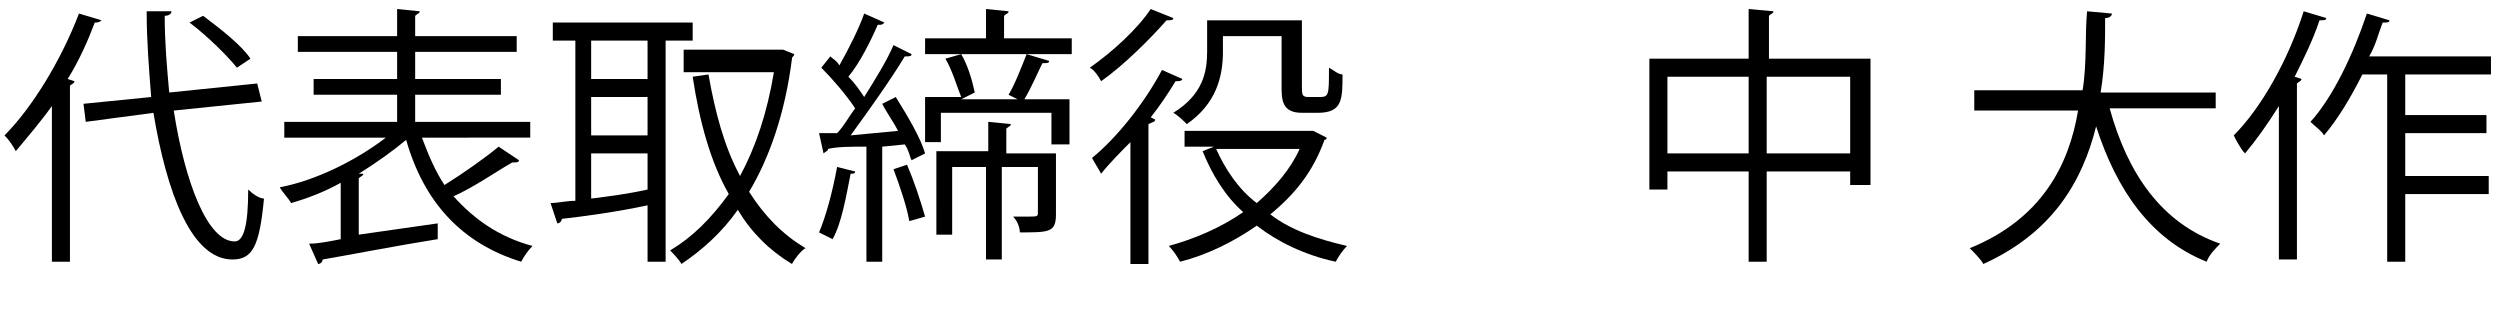
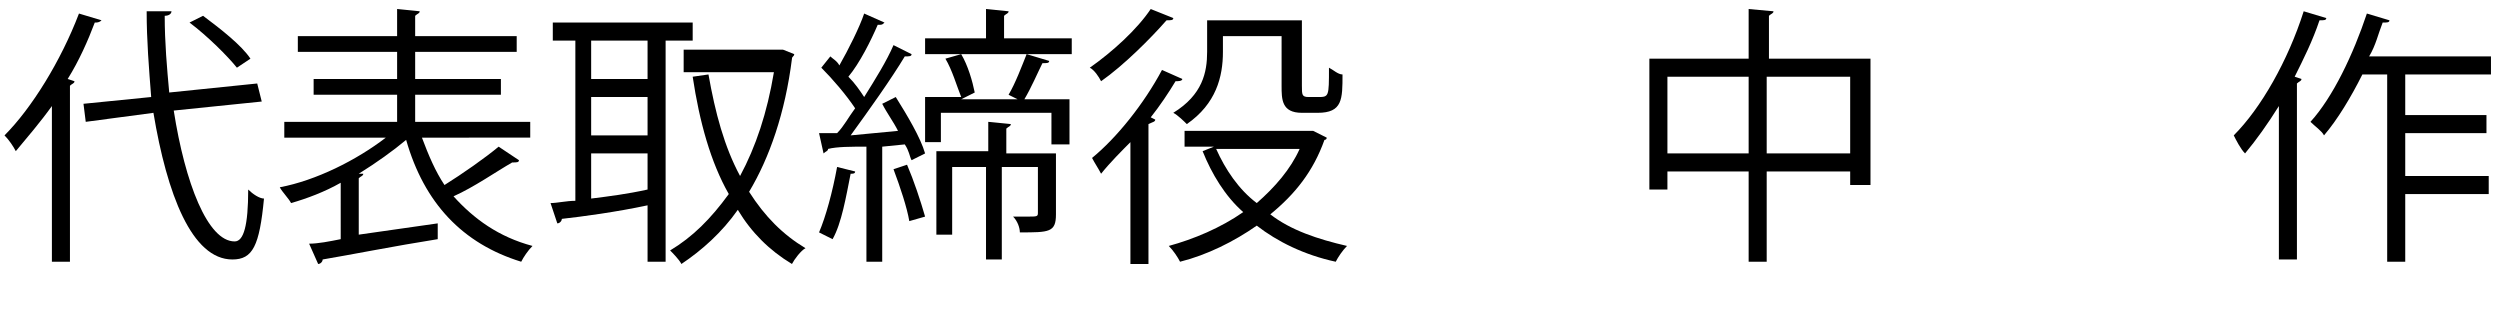
<svg xmlns="http://www.w3.org/2000/svg" version="1.1" id="レイヤー_1" x="0px" y="0px" width="110.8px" height="14.6px" viewBox="0 0 110.8 14.6" style="enable-background:new 0 0 110.8 14.6;" xml:space="preserve">
  <g>
    <path d="M2.3,4.7C1.8,5.4,1.2,6.1,0.7,6.7C0.6,6.5,0.4,6.2,0.2,6c1.2-1.2,2.5-3.3,3.3-5.4l1,0.3C4.4,1,4.3,1,4.2,1   C3.9,1.8,3.5,2.7,3,3.5l0.3,0.1c0,0.1-0.1,0.1-0.2,0.2v7.8H2.3V4.7z M11.6,4.5L7.7,4.9c0.5,3.2,1.5,5.8,2.7,5.8   c0.4,0,0.6-0.7,0.6-2.3c0.2,0.2,0.5,0.4,0.7,0.4c-0.2,2.1-0.5,2.7-1.4,2.7c-1.8,0-2.9-2.9-3.5-6.5L3.8,5.4L3.7,4.6l3-0.3   C6.6,3,6.5,1.8,6.5,0.5l1.1,0c0,0.1-0.1,0.2-0.3,0.2c0,1.2,0.1,2.3,0.2,3.4l3.9-0.4L11.6,4.5z M9,0.7c0.8,0.6,1.7,1.3,2.1,1.9   L10.5,3C10.1,2.5,9.2,1.6,8.4,1L9,0.7z" />
    <path d="M18.7,6.1c0.3,0.8,0.6,1.5,1,2.1c0.8-0.5,1.8-1.2,2.4-1.7L23,7.1c0,0.1-0.1,0.1-0.3,0.1C22,7.6,21,8.3,20.1,8.7   c0.9,1,2,1.8,3.5,2.2c-0.2,0.2-0.4,0.5-0.5,0.7C20.5,10.8,18.8,9,18,6.2c-0.6,0.5-1.3,1-2.1,1.5l0.2,0c0,0.1-0.1,0.1-0.2,0.2v2.5   l3.5-0.5l0,0.7c-1.9,0.3-3.9,0.7-5.1,0.9c0,0.1-0.1,0.2-0.2,0.2l-0.4-0.9c0.4,0,0.9-0.1,1.4-0.2V8.1c-0.7,0.4-1.5,0.7-2.2,0.9   c-0.1-0.2-0.4-0.5-0.5-0.7C14,8,15.8,7.1,17.1,6.1h-4.5V5.4h5V4.2h-3.7V3.5h3.7V2.3h-4.4V1.6h4.4V0.4l1,0.1c0,0.1-0.1,0.1-0.2,0.2   v0.9h4.5v0.7h-4.5v1.2h3.8v0.7h-3.8v1.2h5.1v0.7H18.7z" />
    <path d="M30.6,1.8h-1.1v9.8h-0.8V9.1c-1.4,0.3-2.9,0.5-3.8,0.6c0,0.1-0.1,0.2-0.2,0.2L24.4,9c0.3,0,0.7-0.1,1.1-0.1V1.8h-1V1h6.2   V1.8z M28.7,3.5V1.8h-2.5v1.7H28.7z M28.7,6V4.3h-2.5V6H28.7z M26.2,6.8v2c0.8-0.1,1.6-0.2,2.5-0.4V6.8H26.2z M34.7,2.2l0.5,0.2   c0,0.1-0.1,0.1-0.1,0.2c-0.3,2.4-1,4.4-1.9,5.9c0.7,1.1,1.5,1.9,2.5,2.5c-0.2,0.1-0.5,0.5-0.6,0.7c-1-0.6-1.8-1.4-2.4-2.4   c-0.7,1-1.6,1.8-2.5,2.4c-0.1-0.2-0.4-0.5-0.5-0.6c1-0.6,1.8-1.4,2.6-2.5c-0.8-1.4-1.3-3.2-1.6-5.2l0.7-0.1   c0.3,1.7,0.7,3.2,1.4,4.5c0.7-1.3,1.2-2.8,1.5-4.6h-4V2.2h4.3L34.7,2.2z" />
    <path d="M39.8,5.8c-0.2-0.4-0.5-0.8-0.7-1.2l0.6-0.3c0.5,0.8,1.1,1.8,1.3,2.5l-0.6,0.3c-0.1-0.2-0.1-0.4-0.3-0.7l-1,0.1v5.1h-0.7   V6.5c-0.7,0-1.3,0-1.7,0.1c0,0.1-0.1,0.1-0.2,0.2l-0.2-0.9h0.8c0.3-0.3,0.5-0.7,0.8-1.1c-0.4-0.6-1-1.3-1.5-1.8l0.4-0.5   c0.1,0.1,0.3,0.2,0.4,0.4c0.4-0.7,0.9-1.7,1.1-2.3l0.9,0.4c-0.1,0.1-0.1,0.1-0.3,0.1c-0.3,0.7-0.8,1.7-1.3,2.3   c0.3,0.3,0.5,0.6,0.7,0.9c0.5-0.8,1-1.6,1.3-2.3l0.8,0.4c0,0.1-0.1,0.1-0.3,0.1c-0.6,1-1.6,2.4-2.4,3.5L39.8,5.8z M37.9,7.6   c0,0.1-0.1,0.1-0.2,0.1c-0.2,1-0.4,2.2-0.8,2.9c-0.2-0.1-0.4-0.2-0.6-0.3c0.3-0.7,0.6-1.8,0.8-2.9L37.9,7.6z M40.3,9.8   c-0.1-0.6-0.4-1.5-0.7-2.3l0.6-0.2C40.5,8,40.8,8.9,41,9.6L40.3,9.8z M47.5,1.7v0.7h-6.5V1.7h2.7V0.4l1,0.1c0,0.1-0.1,0.1-0.2,0.2   v1H47.5z M42.6,4.4h2.5l-0.4-0.2c0.3-0.5,0.6-1.3,0.8-1.8l1,0.3c0,0.1-0.1,0.1-0.3,0.1c-0.2,0.4-0.5,1.1-0.8,1.6h2v2h-0.8V5h-4.9   v1.3H41v-2H42.6c-0.2-0.5-0.4-1.2-0.7-1.7l0.7-0.2c0.3,0.5,0.5,1.2,0.6,1.7L42.6,4.4z M46.8,6.7v2.8c0,0.8-0.3,0.8-1.6,0.8   c0-0.2-0.1-0.5-0.3-0.7c0.2,0,0.5,0,0.6,0c0.5,0,0.5,0,0.5-0.2V7.4h-1.6v4.1h-0.7V7.4h-1.5v3h-0.7V6.7h2.3V5.4l1,0.1   c0,0.1-0.1,0.1-0.2,0.2v1.1H46.8z" />
    <path d="M50.2,6.2c-0.5,0.5-1,1-1.4,1.5c-0.1-0.2-0.3-0.5-0.4-0.7c1.1-0.9,2.3-2.4,3.1-3.9l0.9,0.4c0,0.1-0.2,0.1-0.3,0.1   c-0.3,0.5-0.7,1.1-1.1,1.6l0.2,0.1c0,0.1-0.1,0.1-0.3,0.2v6.2h-0.8V6.2z M52,0.8c0,0.1-0.1,0.1-0.3,0.1c-0.7,0.8-1.9,2-2.9,2.7   c-0.1-0.2-0.3-0.5-0.5-0.6c1-0.7,2.1-1.7,2.7-2.6L52,0.8z M58.2,5.8l0.6,0.3c0,0.1-0.1,0.1-0.1,0.1c-0.5,1.4-1.3,2.4-2.4,3.3   c0.9,0.7,2.1,1.1,3.4,1.4c-0.2,0.2-0.4,0.5-0.5,0.7c-1.4-0.3-2.6-0.9-3.5-1.6c-1,0.7-2.2,1.3-3.4,1.6c-0.1-0.2-0.3-0.5-0.5-0.7   c1.1-0.3,2.3-0.8,3.3-1.5c-0.8-0.7-1.4-1.7-1.8-2.7l0.5-0.2h-1.3V5.8H58L58.2,5.8z M54.2,1.6v0.7c0,1.1-0.3,2.3-1.6,3.2   c-0.1-0.1-0.4-0.4-0.6-0.5c1.3-0.8,1.5-1.8,1.5-2.7V0.9h4.2v2.9c0,0.4,0,0.5,0.3,0.5h0.4c0.5,0,0.5,0,0.5-1.3   c0.2,0.1,0.4,0.3,0.6,0.3c0,1.1,0,1.7-1.1,1.7h-0.7c-0.9,0-0.9-0.6-0.9-1.2V1.6H54.2z M53.9,6.6c0.4,0.9,1,1.8,1.8,2.4   c0.8-0.7,1.5-1.5,1.9-2.4H53.9z" />
    <path d="M78.4,2.6h4.5v5.6H82V7.6h-3.7v4h-0.8v-4h-3.6v0.8h-0.8V2.6h4.4V0.4l1.1,0.1c0,0.1-0.1,0.1-0.2,0.2V2.6z M73.9,6.8h3.6V3.4   h-3.6V6.8z M78.4,6.8H82V3.4h-3.7V6.8z" />
-     <path d="M98.2,4.8h-4.7c0.8,2.9,2.3,5.1,4.9,6c-0.2,0.2-0.5,0.5-0.6,0.8c-2.5-1-4-3.2-4.9-6c-0.6,2.4-1.9,4.7-5,6.1   c-0.1-0.2-0.4-0.5-0.6-0.7c3.2-1.3,4.4-3.7,4.8-6.1h-4.6V4h4.8c0.2-1.2,0.1-2.5,0.2-3.5l1.1,0.1c0,0.1-0.1,0.2-0.3,0.2   c0,0.9,0,2.1-0.2,3.3h5.1V4.8z" />
    <path d="M101,4.7c-0.5,0.8-1,1.5-1.5,2.1C99.3,6.6,99.1,6.2,99,6c1.2-1.2,2.4-3.3,3.1-5.5l1,0.3c0,0.1-0.1,0.1-0.3,0.1   c-0.3,0.9-0.7,1.7-1.1,2.5l0.3,0.1c0,0.1-0.1,0.1-0.2,0.2v7.8H101V4.7z M110.4,3.3h-3.8v1.8h3.6v0.8h-3.6v1.9h3.7v0.8h-3.7v3h-0.8   V3.3h-1.1c-0.5,1-1.1,2-1.7,2.7c-0.1-0.2-0.4-0.4-0.6-0.6c1-1.1,1.9-3,2.5-4.8l1,0.3c0,0.1-0.1,0.1-0.3,0.1c-0.2,0.5-0.3,1-0.6,1.5   h5.4V3.3z" />
  </g>
  <g>
</g>
  <g>
</g>
  <g>
</g>
  <g>
</g>
  <g>
</g>
  <g>
</g>
  <g>
</g>
  <g>
</g>
  <g>
</g>
  <g>
</g>
  <g>
</g>
  <g>
</g>
  <g>
</g>
  <g>
</g>
  <g>
</g>
</svg>